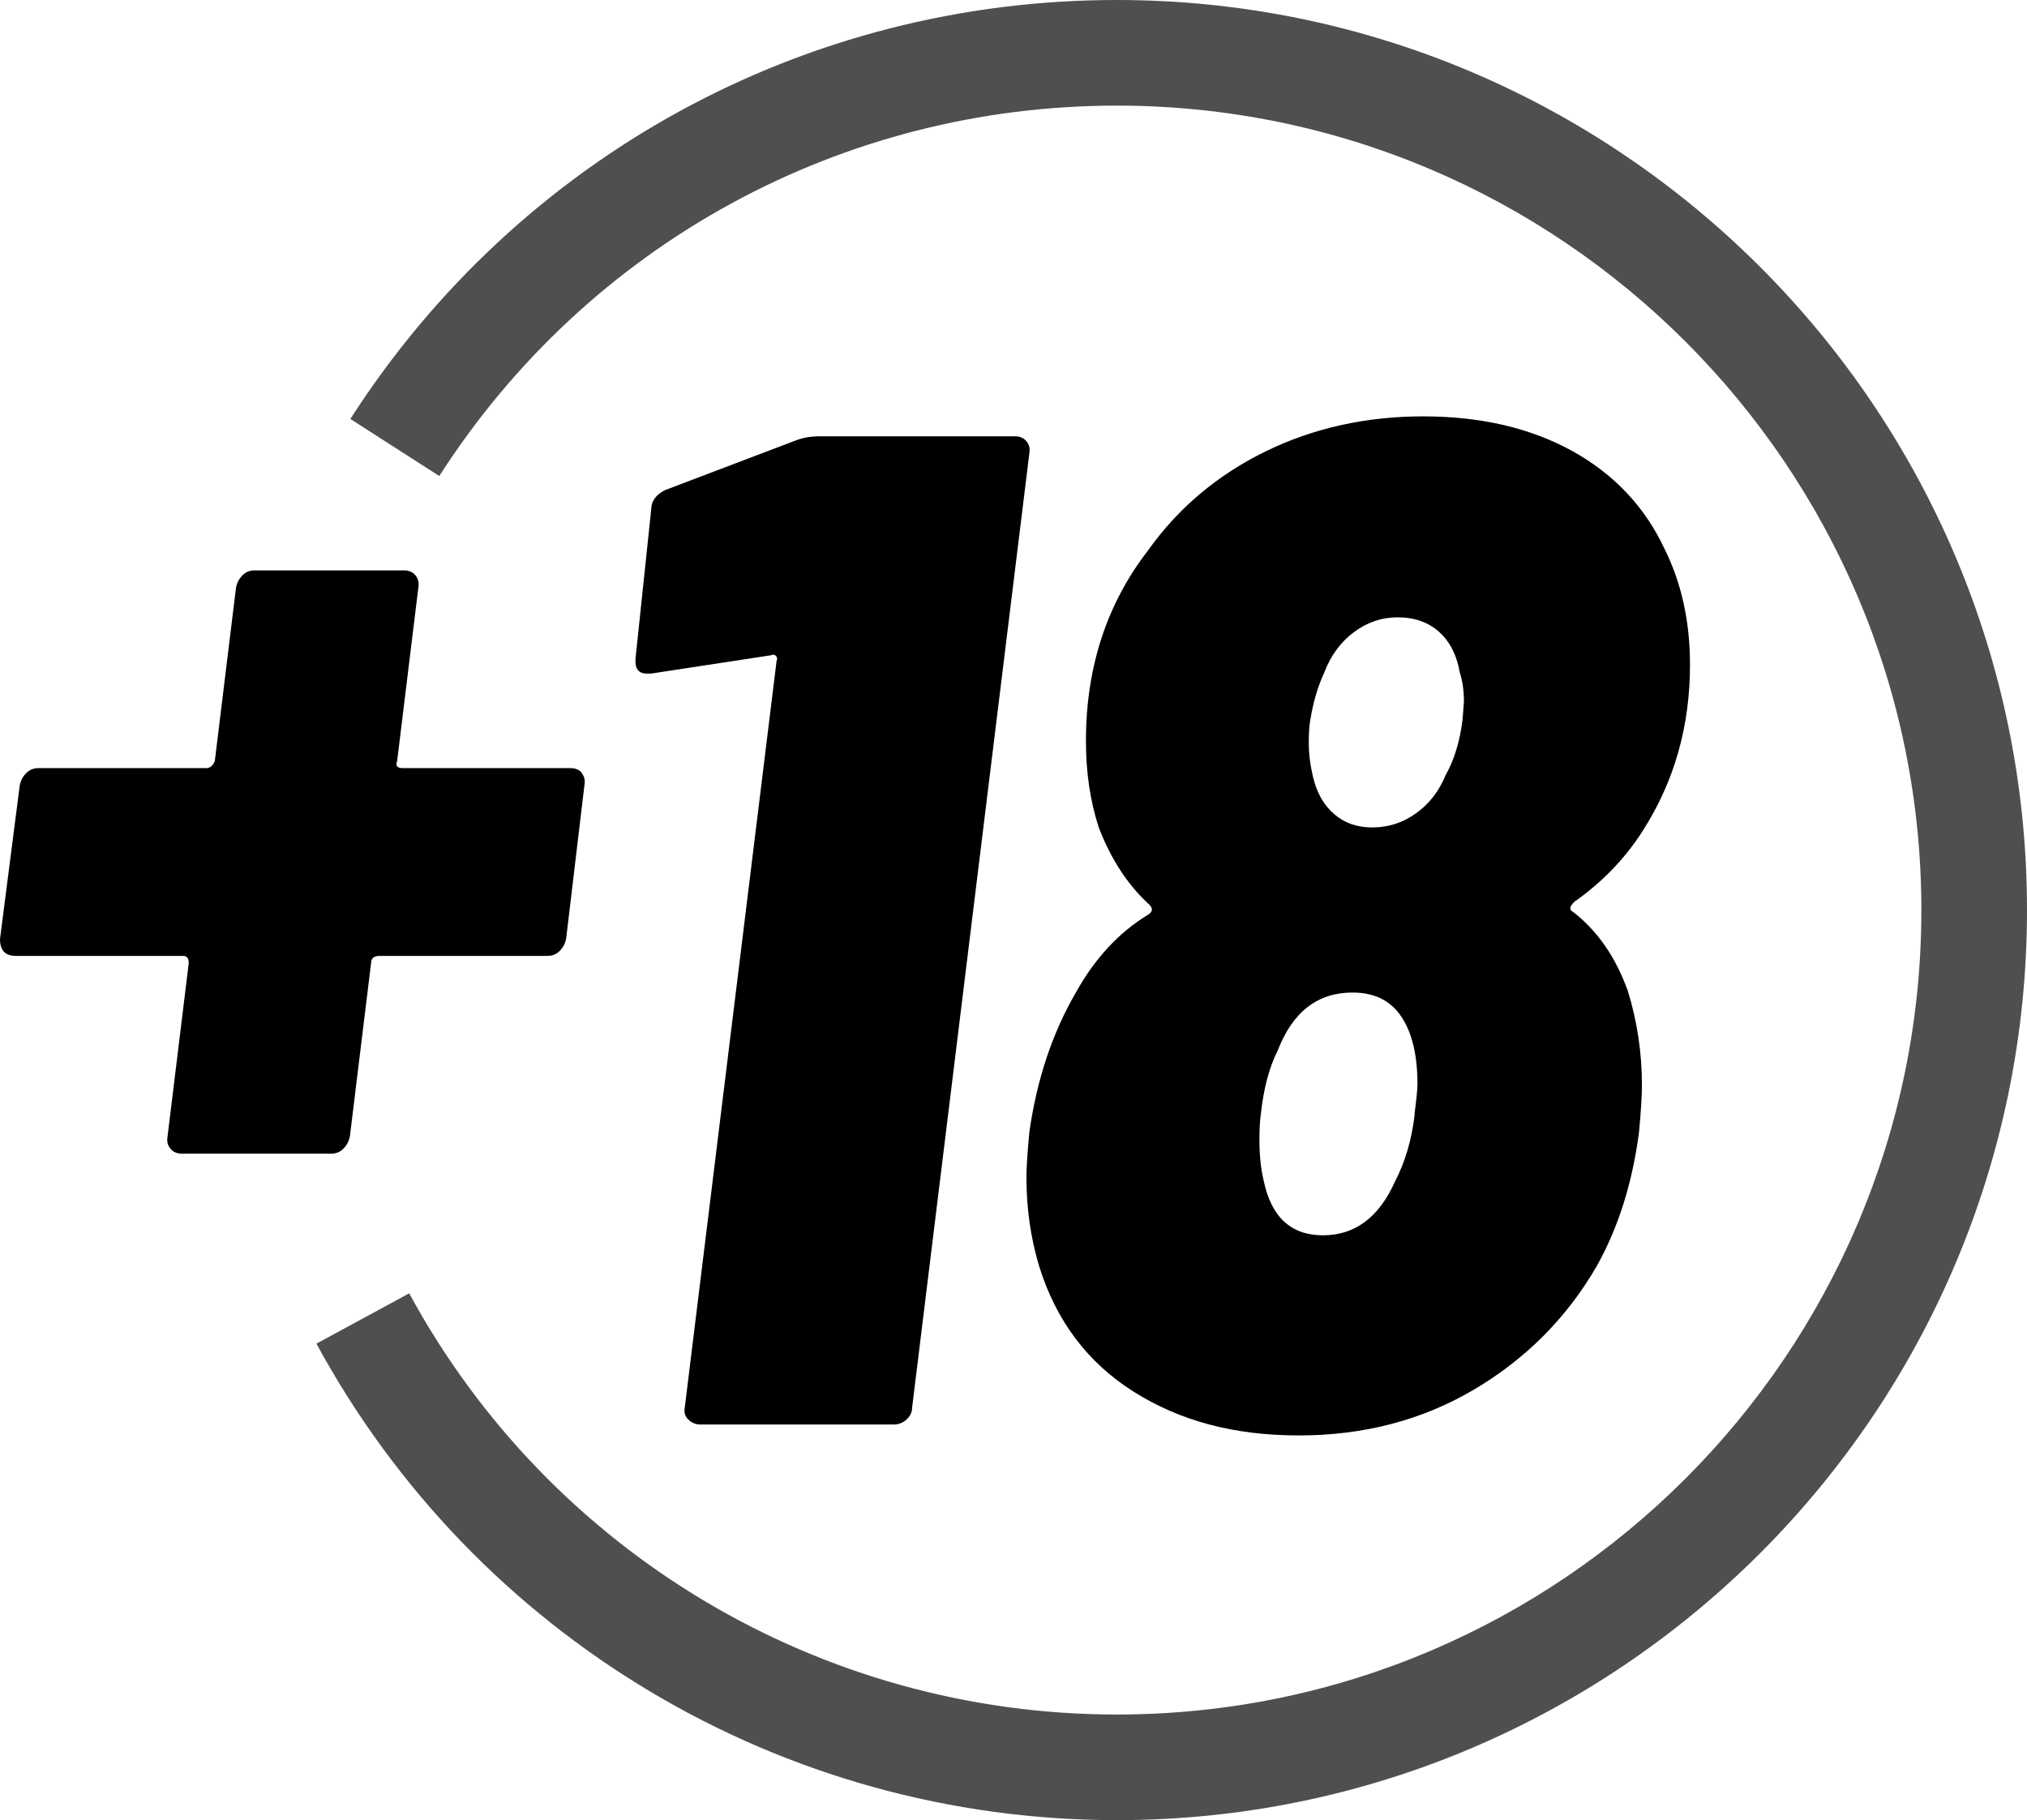
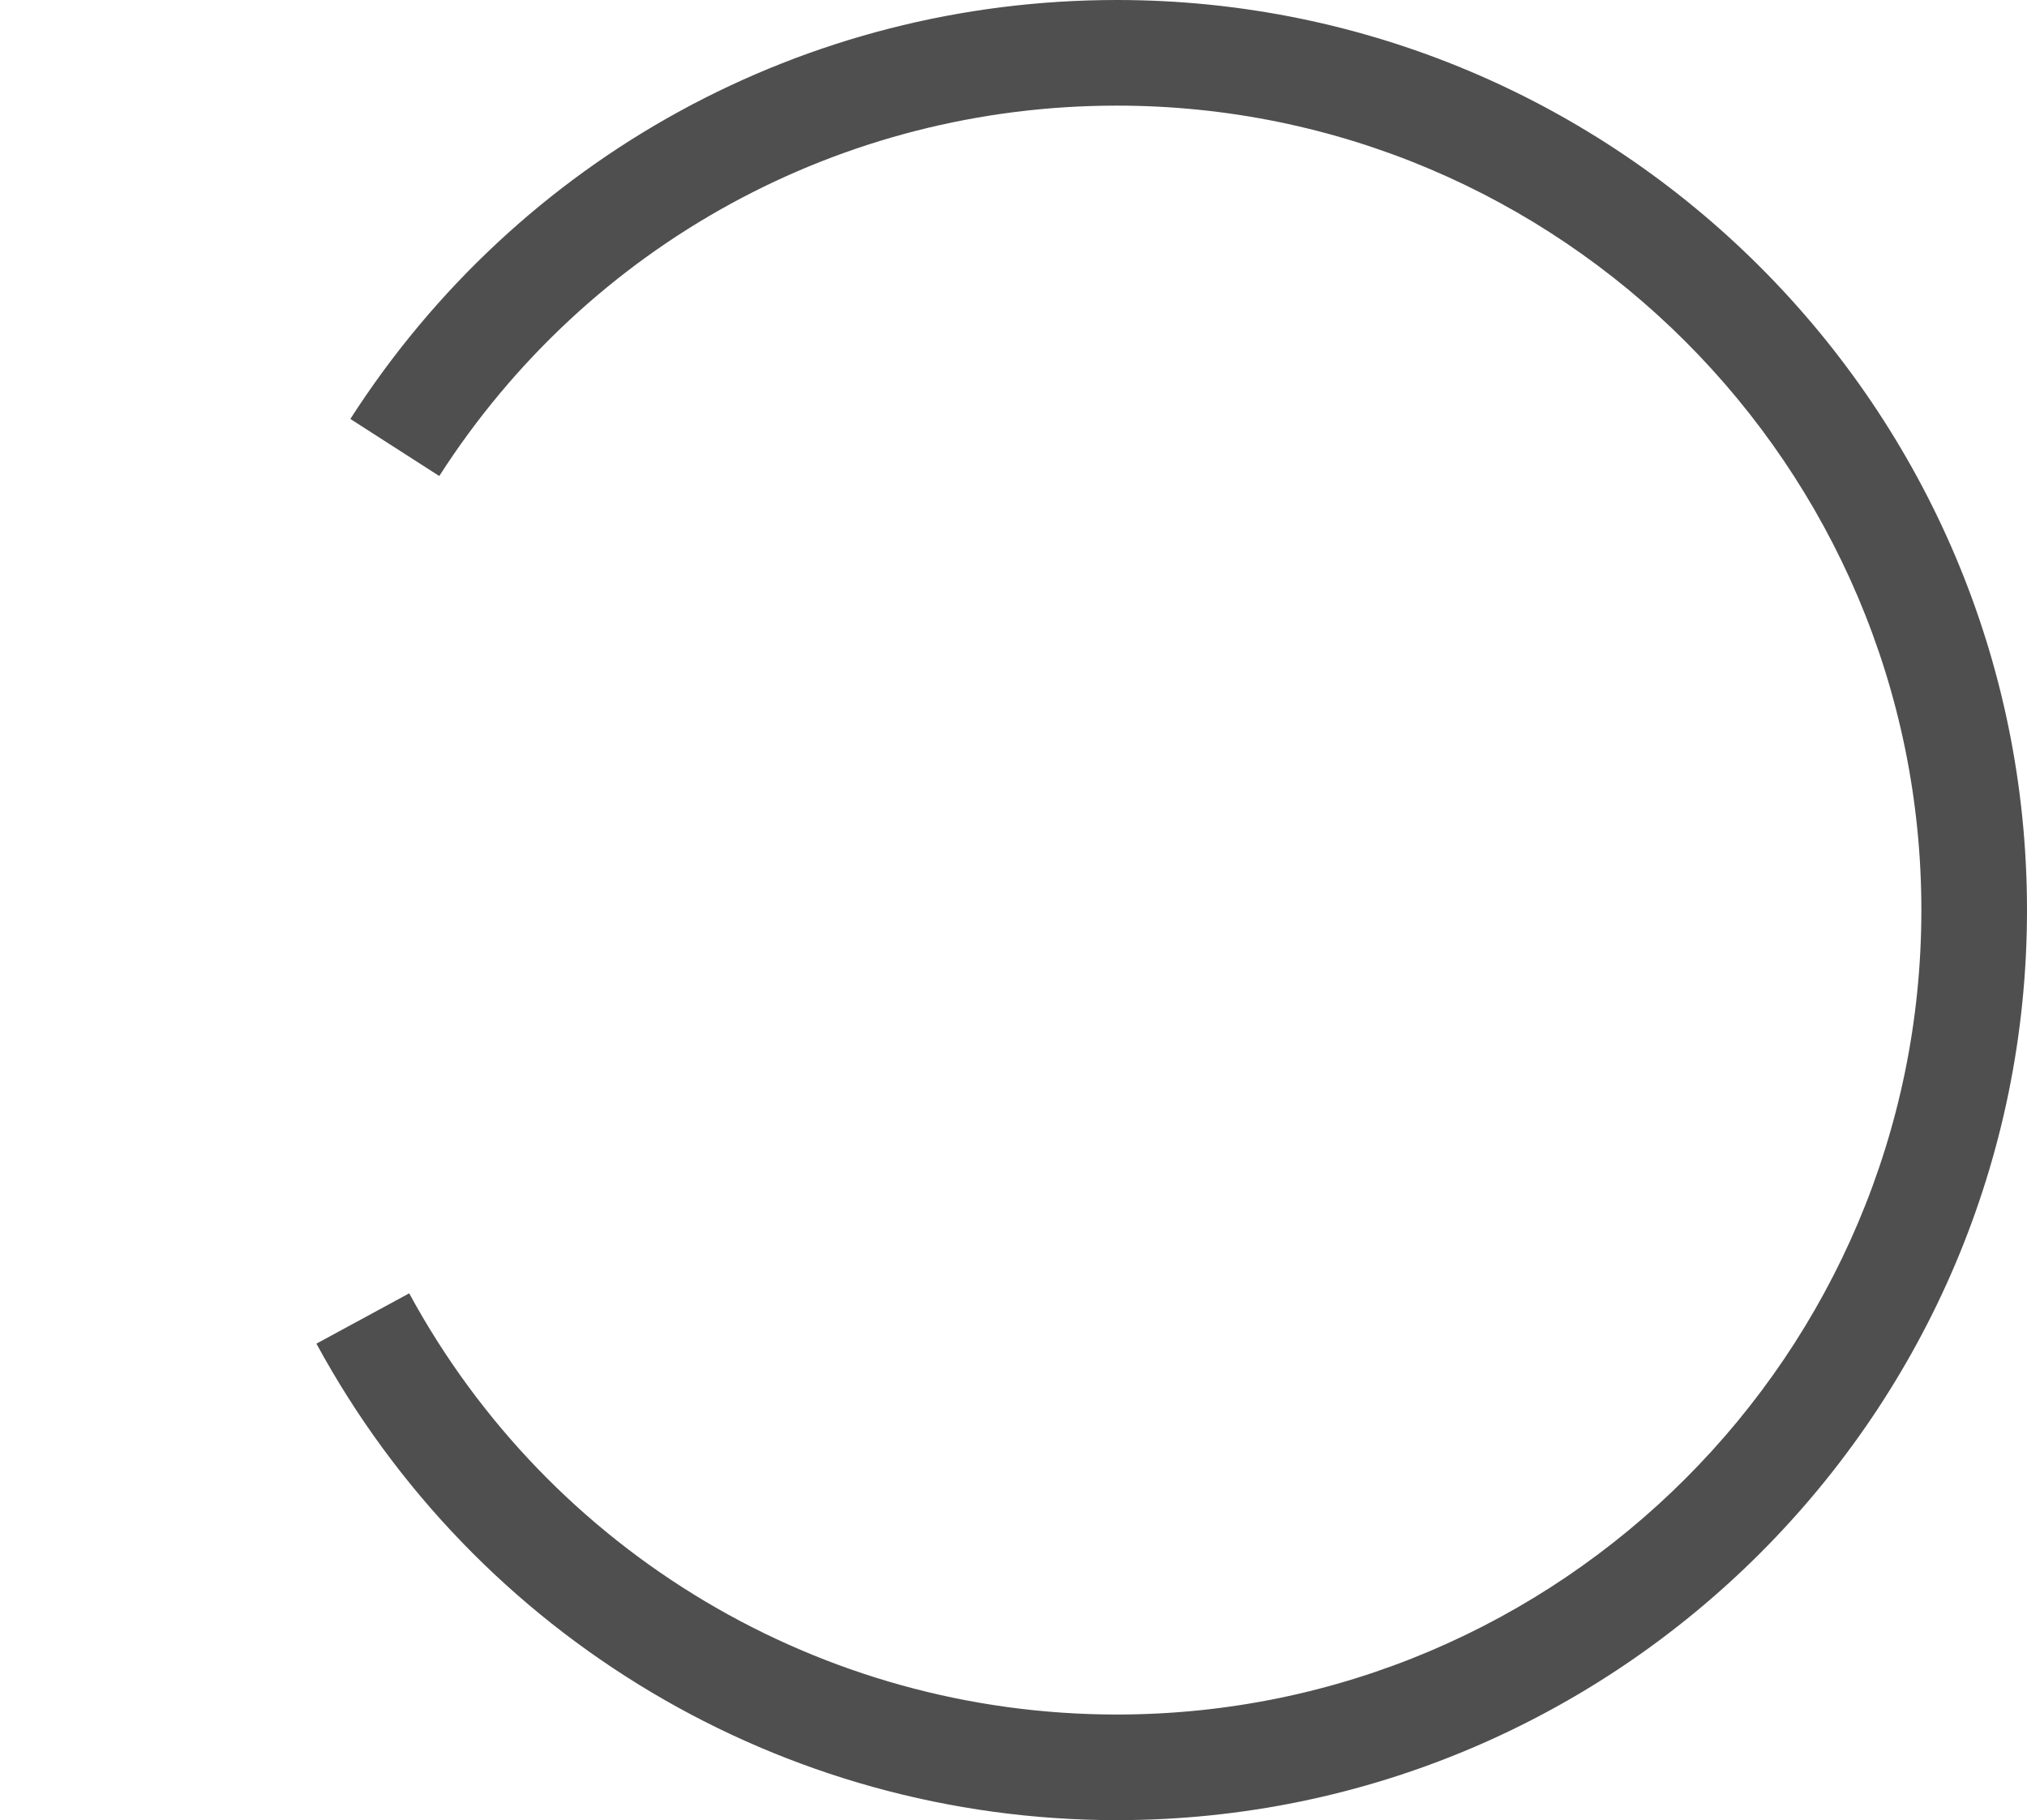
<svg xmlns="http://www.w3.org/2000/svg" id="Capa_2" data-name="Capa 2" viewBox="0 0 126.07 113.22">
  <defs>
    <style>
      .cls-1 {
        fill: #4f4f4f;
      }
    </style>
  </defs>
  <g id="Layer_2" data-name="Layer 2">
    <g>
-       <path d="M50.76,27.14h12.38c.29,0,.53.1.7.31.18.21.23.45.18.75l-7.29,59.35c0,.29-.12.54-.35.75-.23.21-.5.31-.79.31h-12.03c-.29,0-.54-.1-.75-.31-.21-.2-.28-.45-.22-.75l5.71-46.44c.06-.12.04-.22-.04-.31-.09-.09-.19-.1-.31-.04l-7.46,1.14h-.26c-.53,0-.76-.32-.7-.97l.97-9.22c0-.53.29-.94.88-1.23l8.08-3.07c.47-.18.91-.26,1.32-.26Z" />
-       <path d="M102.12,67.52c0,.64-.06,1.61-.18,2.9-.41,3.16-1.29,5.94-2.63,8.34-1.87,3.22-4.42,5.78-7.64,7.68-3.22,1.9-6.85,2.85-10.89,2.85s-7.4-.91-10.27-2.72c-2.87-1.81-4.83-4.42-5.88-7.81-.53-1.76-.79-3.6-.79-5.53,0-.58.06-1.52.18-2.81.47-3.28,1.43-6.17,2.9-8.69,1.17-2.11,2.66-3.72,4.48-4.83.29-.18.32-.38.09-.62-1.35-1.23-2.4-2.84-3.16-4.83-.53-1.64-.79-3.42-.79-5.36,0-4.57,1.29-8.52,3.86-11.85,1.87-2.63,4.3-4.68,7.29-6.15,2.98-1.46,6.26-2.19,9.83-2.19s6.66.72,9.26,2.15c2.6,1.44,4.52,3.47,5.75,6.1,1.05,2.11,1.58,4.51,1.58,7.2,0,3.81-.97,7.23-2.9,10.27-1.11,1.76-2.55,3.25-4.3,4.48-.29.29-.32.5-.09.61,1.52,1.17,2.66,2.81,3.42,4.92.58,1.87.88,3.83.88,5.88ZM87.98,69.28c.12-.94.18-1.55.18-1.84,0-1.81-.34-3.22-1.01-4.21-.67-1-1.68-1.49-3.03-1.49-2.17,0-3.72,1.2-4.65,3.6-.53,1.05-.88,2.37-1.05,3.95-.06.41-.09.94-.09,1.58,0,1,.09,1.84.26,2.55.47,2.28,1.7,3.42,3.69,3.42s3.48-1.11,4.48-3.34c.64-1.23,1.05-2.63,1.23-4.21ZM81.49,44.79c-.06.35-.09.82-.09,1.41,0,.7.09,1.4.26,2.11.23,1,.67,1.77,1.32,2.33.64.56,1.43.83,2.37.83.99,0,1.9-.29,2.72-.88.82-.58,1.43-1.38,1.84-2.37.53-.94.88-2.08,1.05-3.42l.09-1.14c0-.7-.09-1.32-.26-1.84-.18-1.05-.6-1.89-1.27-2.5-.67-.61-1.54-.92-2.59-.92-1,0-1.9.31-2.72.92-.82.61-1.44,1.45-1.84,2.5-.41.88-.7,1.87-.88,2.99Z" />
-     </g>
-     <path d="M36.17,48.08c.18.21.23.45.18.75l-1.14,9.57c-.06.29-.19.54-.4.75-.21.21-.45.31-.75.31h-10.45c-.35,0-.53.15-.53.44l-1.32,10.8c-.06.29-.19.54-.4.75-.21.21-.45.31-.75.31h-9.31c-.29,0-.53-.1-.7-.31-.18-.21-.23-.45-.18-.75l1.32-10.8c0-.29-.12-.44-.35-.44H.97c-.65,0-.97-.35-.97-1.05l1.23-9.57c.06-.29.19-.54.4-.75.2-.2.45-.31.75-.31h10.45c.23,0,.41-.15.53-.44l1.32-10.8c.06-.29.19-.54.4-.75.2-.21.45-.31.75-.31h9.31c.29,0,.53.1.7.31s.23.45.18.75l-1.32,10.8c-.12.29,0,.44.35.44h10.45c.29,0,.53.1.7.31Z" />
+       </g>
    <path class="cls-1" d="M69.46,113.22c-20.78,0-39.86-11.36-49.78-29.64l5.77-3.13c8.77,16.16,25.64,26.2,44.01,26.2,27.59,0,50.04-22.45,50.04-50.04S97.05,6.57,69.46,6.57c-17.12,0-32.88,8.61-42.14,23.04l-5.53-3.55C32.27,9.74,50.08,0,69.46,0c31.21,0,56.61,25.4,56.61,56.61s-25.4,56.61-56.61,56.61Z" />
  </g>
</svg>